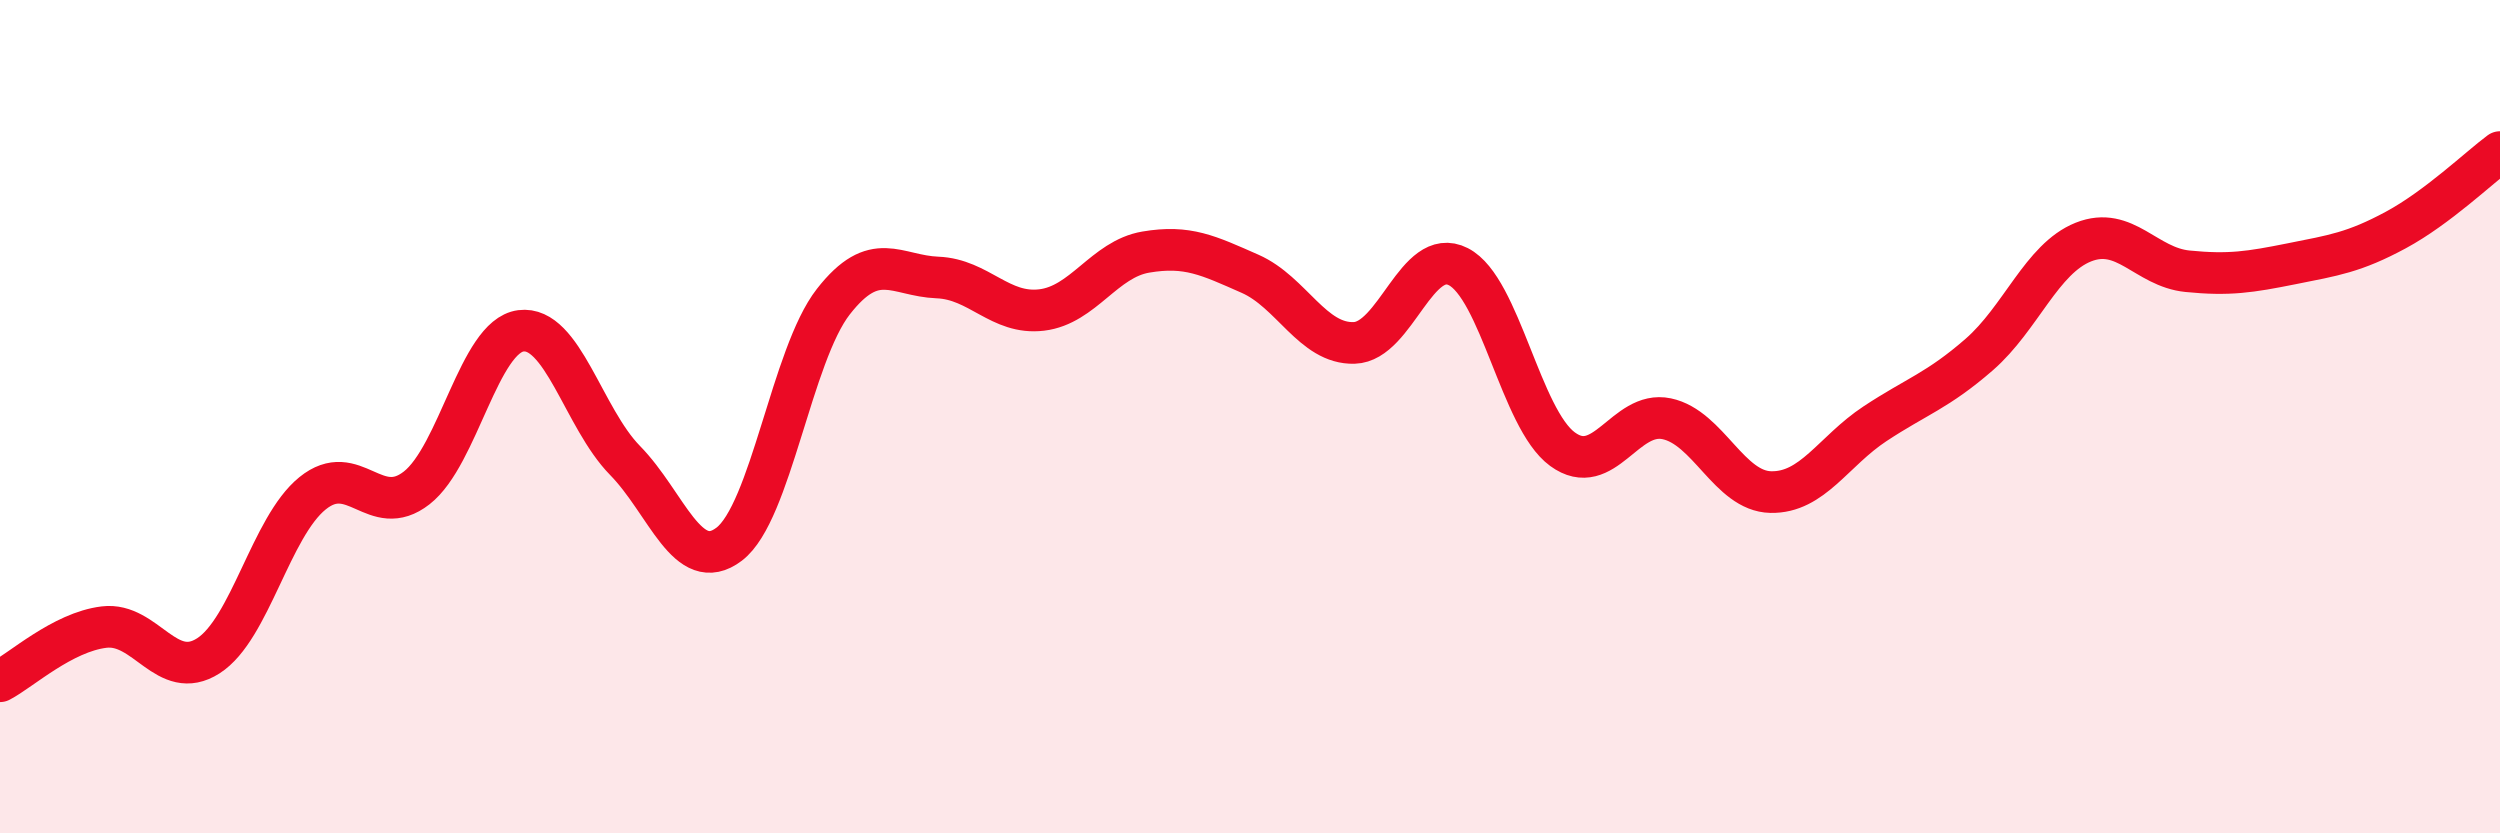
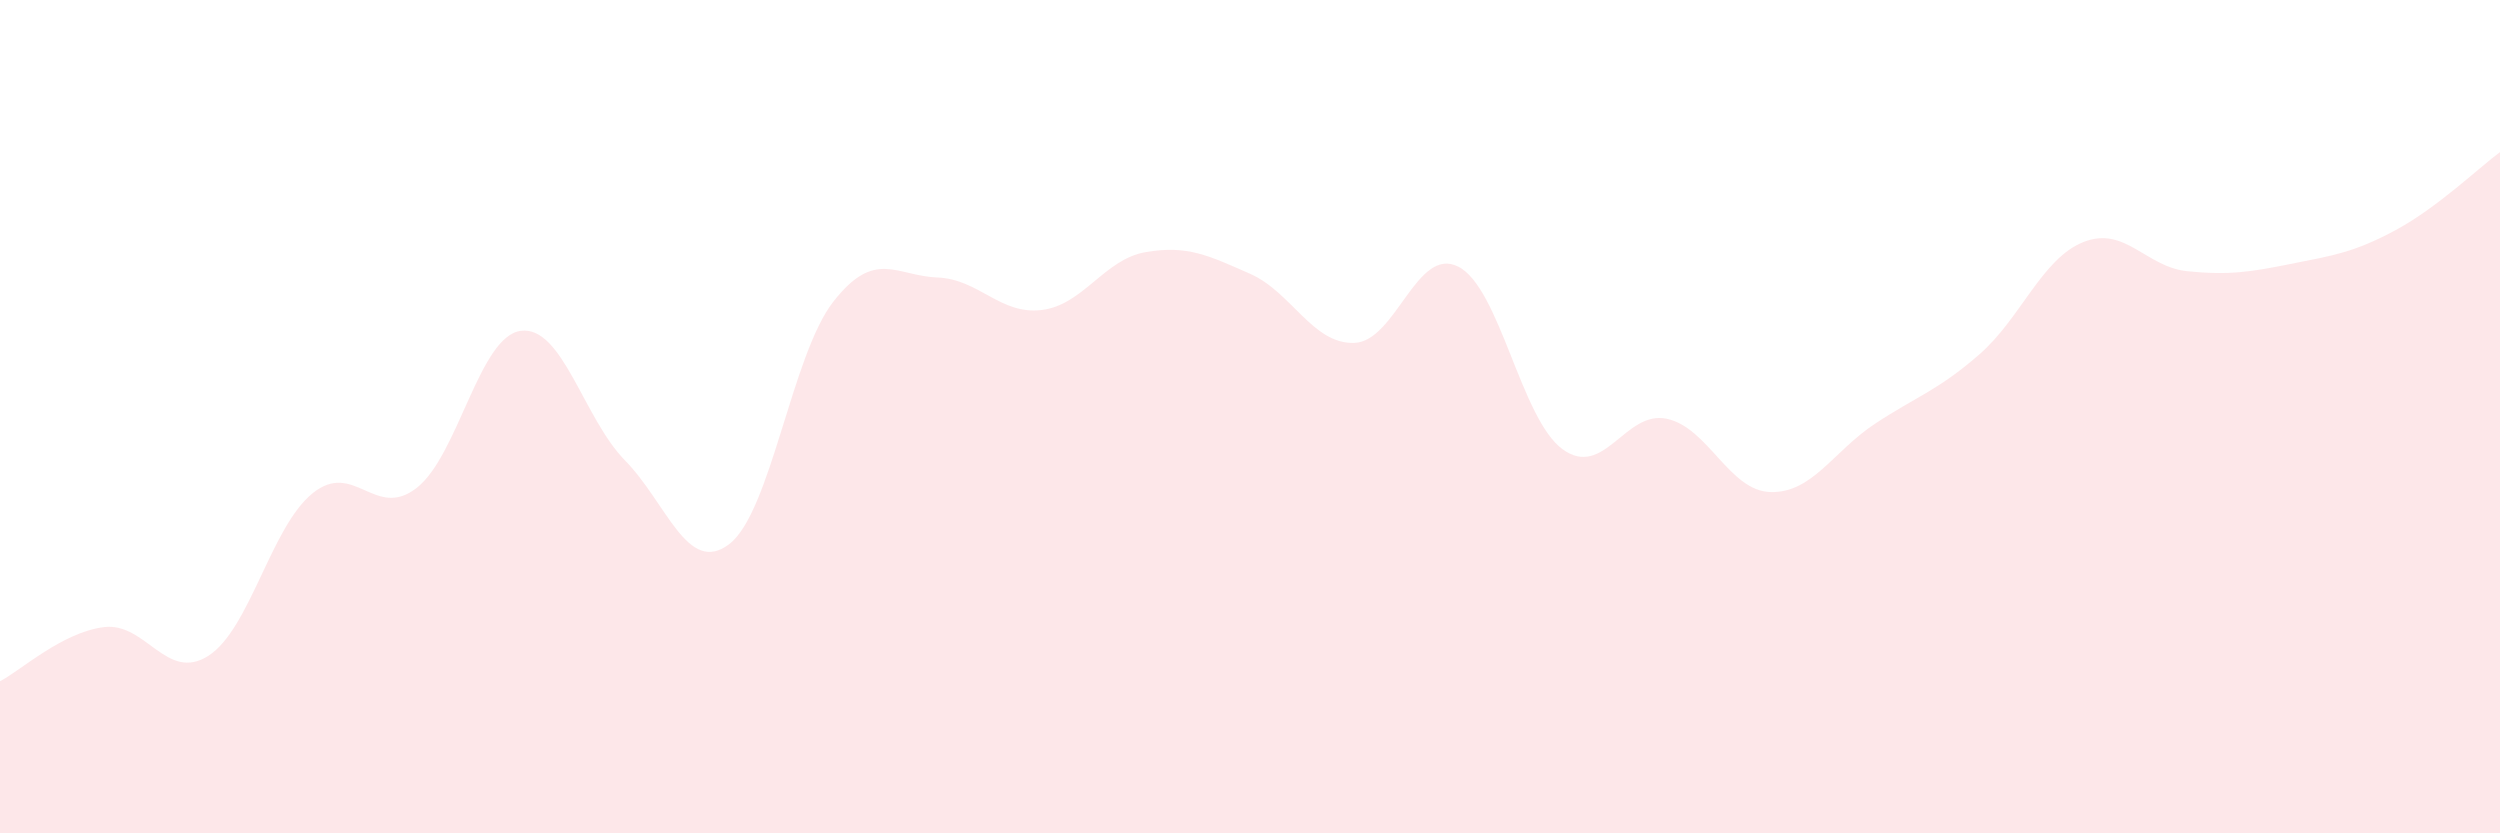
<svg xmlns="http://www.w3.org/2000/svg" width="60" height="20" viewBox="0 0 60 20">
  <path d="M 0,16.35 C 0.5,16.09 1.5,15.17 2.5,15.05 C 3.5,14.93 4,16.38 5,15.74 C 6,15.1 6.5,12.65 7.5,11.84 C 8.5,11.03 9,12.49 10,11.71 C 11,10.93 11.5,8.07 12.5,7.94 C 13.5,7.81 14,10.03 15,11.05 C 16,12.07 16.5,13.82 17.5,13.06 C 18.5,12.3 19,8.52 20,7.24 C 21,5.96 21.5,6.62 22.5,6.66 C 23.5,6.7 24,7.56 25,7.44 C 26,7.32 26.5,6.22 27.5,6.05 C 28.5,5.88 29,6.13 30,6.57 C 31,7.01 31.5,8.26 32.5,8.23 C 33.5,8.2 34,5.89 35,6.4 C 36,6.91 36.5,10.05 37.5,10.78 C 38.5,11.51 39,9.84 40,10.05 C 41,10.26 41.5,11.79 42.5,11.81 C 43.5,11.83 44,10.83 45,10.17 C 46,9.51 46.5,9.38 47.5,8.51 C 48.5,7.64 49,6.21 50,5.81 C 51,5.41 51.5,6.41 52.5,6.51 C 53.5,6.61 54,6.53 55,6.33 C 56,6.13 56.5,6.06 57.5,5.52 C 58.5,4.98 59.5,4.02 60,3.65L60 20L0 20Z" fill="#EB0A25" opacity="0.1" stroke-linecap="round" stroke-linejoin="round" />
-   <path d="M 0,16.35 C 0.5,16.09 1.5,15.17 2.5,15.05 C 3.5,14.93 4,16.38 5,15.74 C 6,15.1 6.5,12.65 7.5,11.84 C 8.5,11.03 9,12.49 10,11.71 C 11,10.93 11.5,8.07 12.5,7.94 C 13.5,7.81 14,10.03 15,11.05 C 16,12.07 16.5,13.82 17.5,13.06 C 18.5,12.3 19,8.52 20,7.24 C 21,5.96 21.5,6.62 22.5,6.66 C 23.5,6.7 24,7.56 25,7.44 C 26,7.32 26.5,6.22 27.5,6.05 C 28.5,5.88 29,6.13 30,6.57 C 31,7.01 31.5,8.26 32.5,8.23 C 33.5,8.2 34,5.89 35,6.4 C 36,6.91 36.5,10.05 37.5,10.78 C 38.5,11.51 39,9.84 40,10.05 C 41,10.26 41.5,11.79 42.5,11.81 C 43.5,11.83 44,10.83 45,10.17 C 46,9.51 46.5,9.38 47.5,8.51 C 48.5,7.64 49,6.21 50,5.81 C 51,5.41 51.5,6.41 52.5,6.51 C 53.5,6.61 54,6.53 55,6.33 C 56,6.13 56.5,6.06 57.5,5.52 C 58.5,4.98 59.5,4.02 60,3.65" stroke="#EB0A25" stroke-width="1" fill="none" stroke-linecap="round" stroke-linejoin="round" />
</svg>